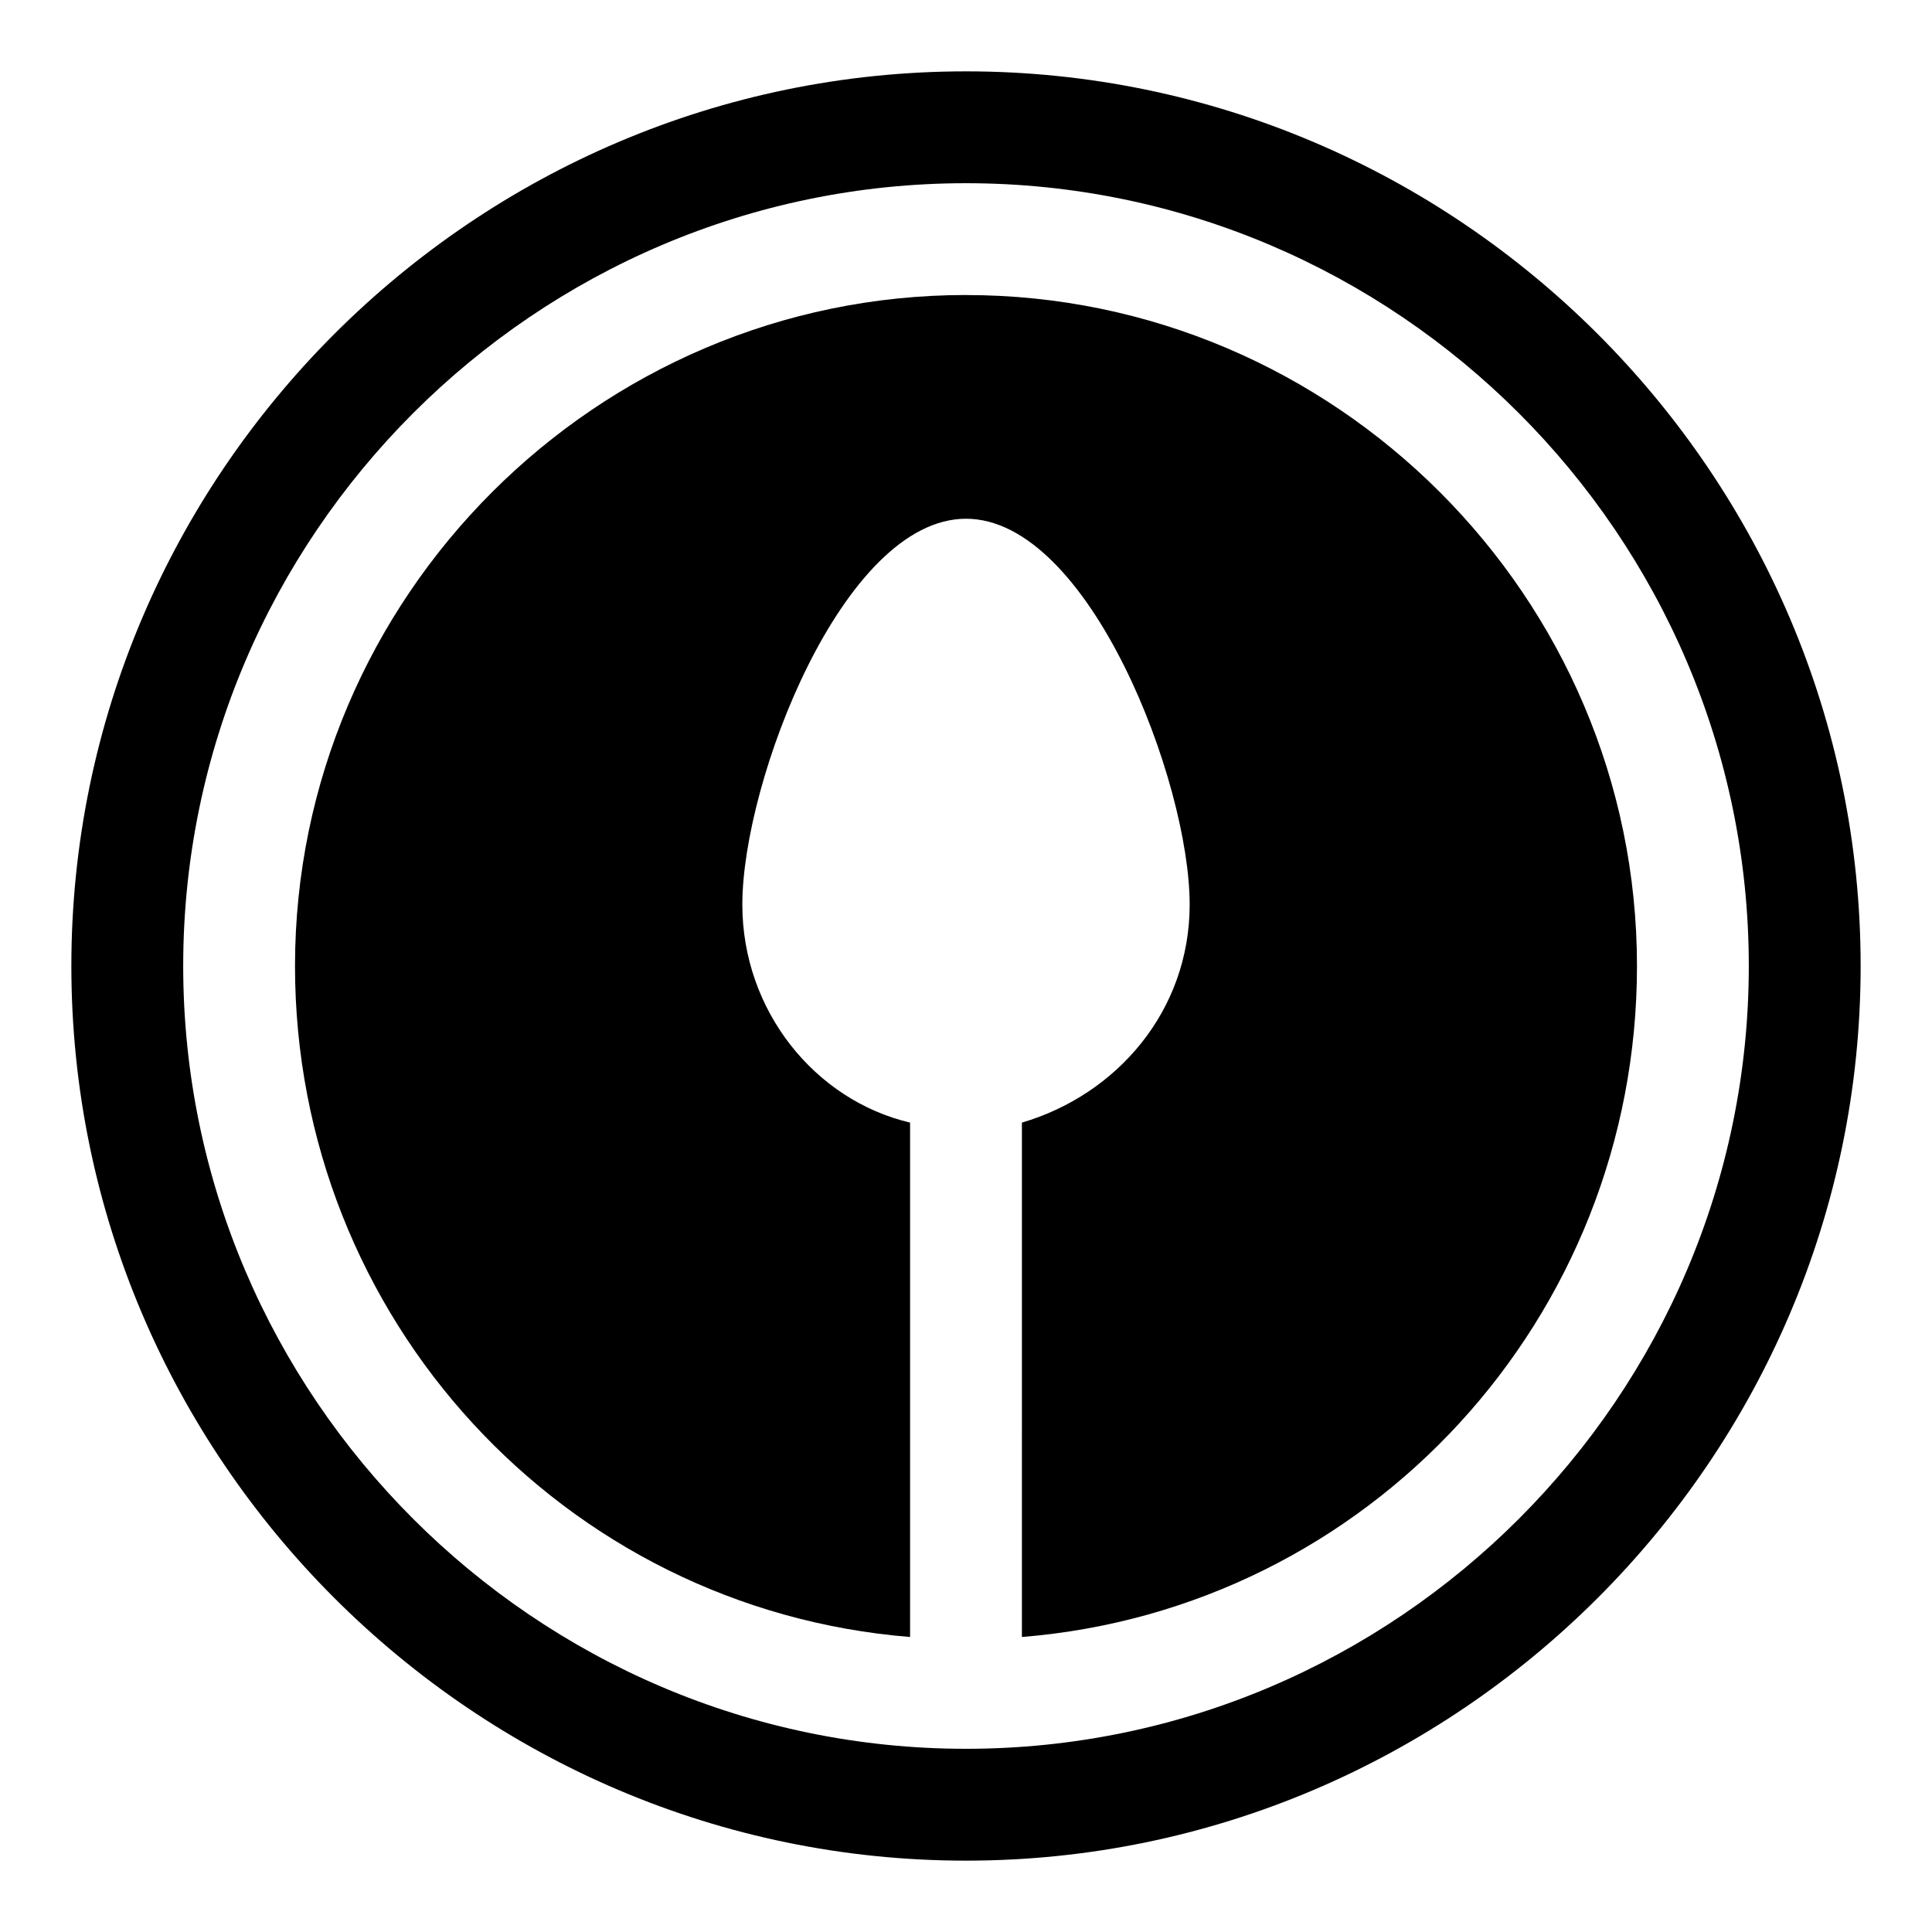
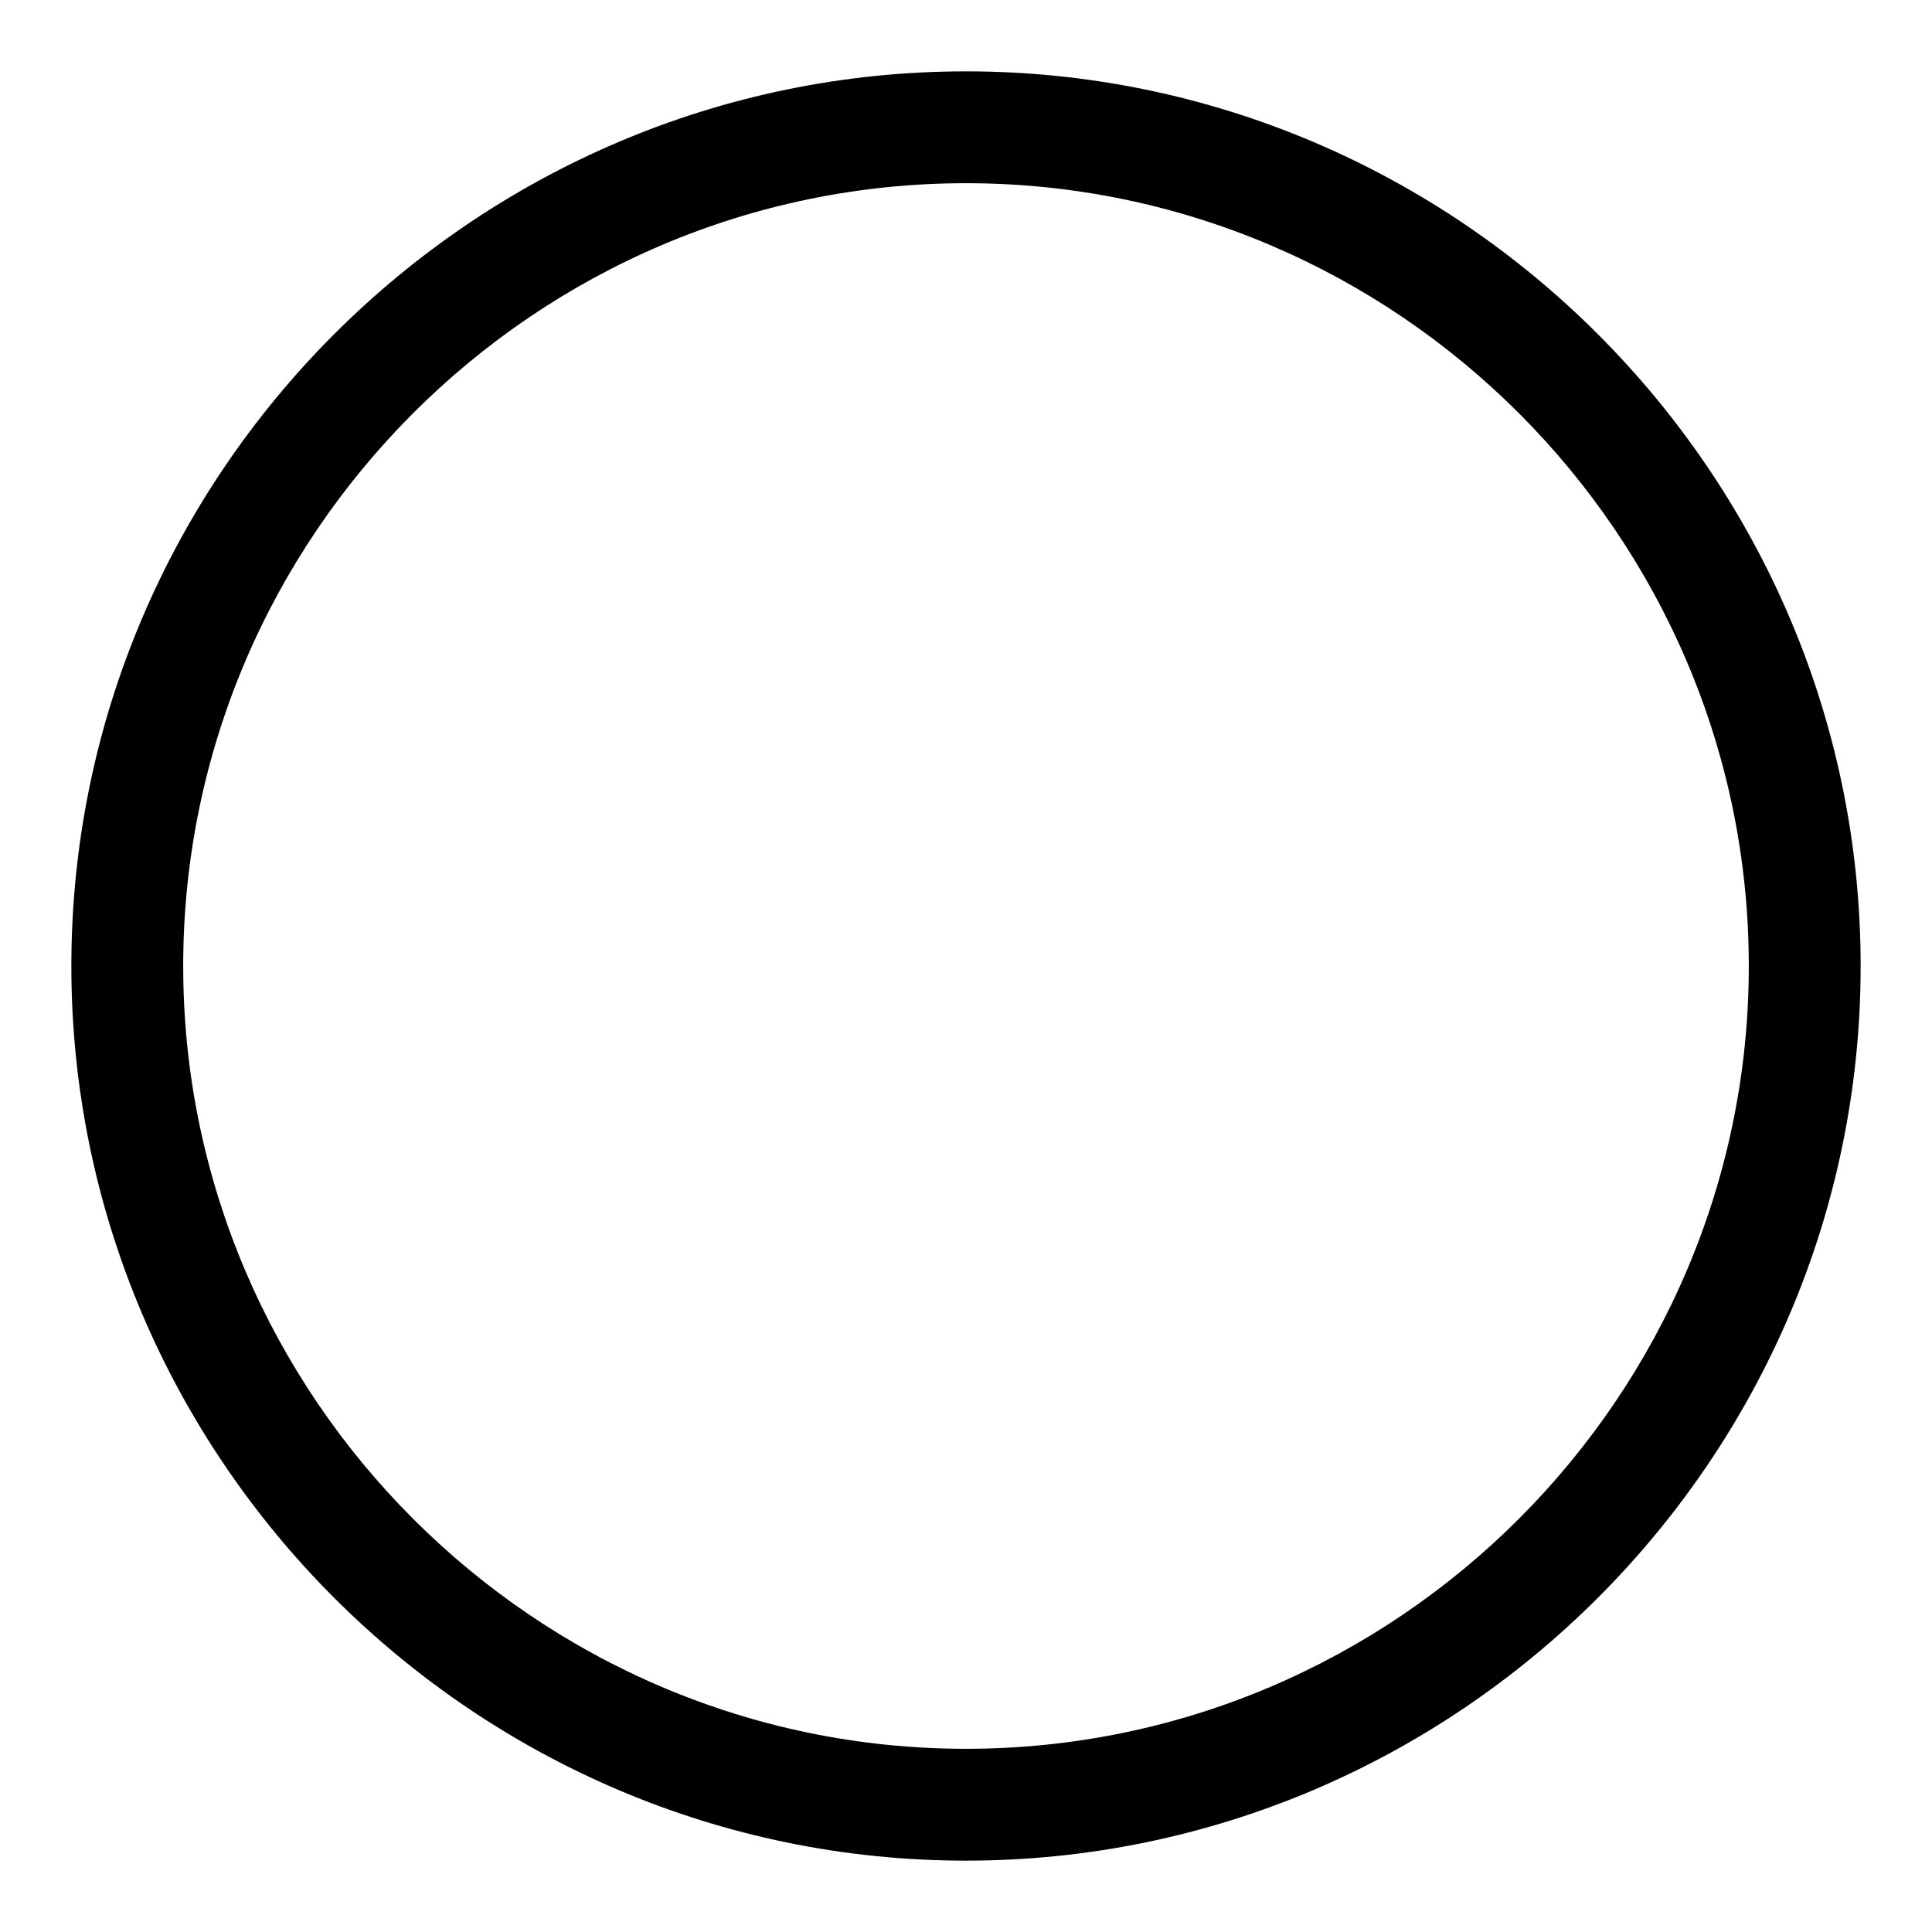
<svg xmlns="http://www.w3.org/2000/svg" fill="#000000" width="800px" height="800px" version="1.1" viewBox="144 144 512 512">
  <g>
-     <path d="m400 222.18c-97.801 0-177.82 80.016-177.82 177.82 0 93.352 71.125 170.41 163 177.82v-136.32c-25.191-5.926-44.453-29.637-44.453-57.789 0-32.598 26.672-102.24 59.273-102.24 32.598 0 59.273 69.645 59.273 102.24 0 28.152-19.262 50.383-44.453 57.789l-0.004 136.32c91.871-7.41 163-84.461 163-177.82 0-97.797-80.016-177.81-177.81-177.81z" />
    <path d="m400 162.91c-130.4 0-237.09 106.69-237.09 237.09s106.69 237.09 237.09 237.09c130.4 0 237.09-106.69 237.09-237.09 0.004-130.4-106.69-237.09-237.08-237.09zm0 444.54c-114.1 0-207.45-93.352-207.45-207.45s93.355-207.45 207.45-207.45 207.45 93.352 207.45 207.45c0 114.1-93.352 207.45-207.45 207.45z" />
  </g>
</svg>